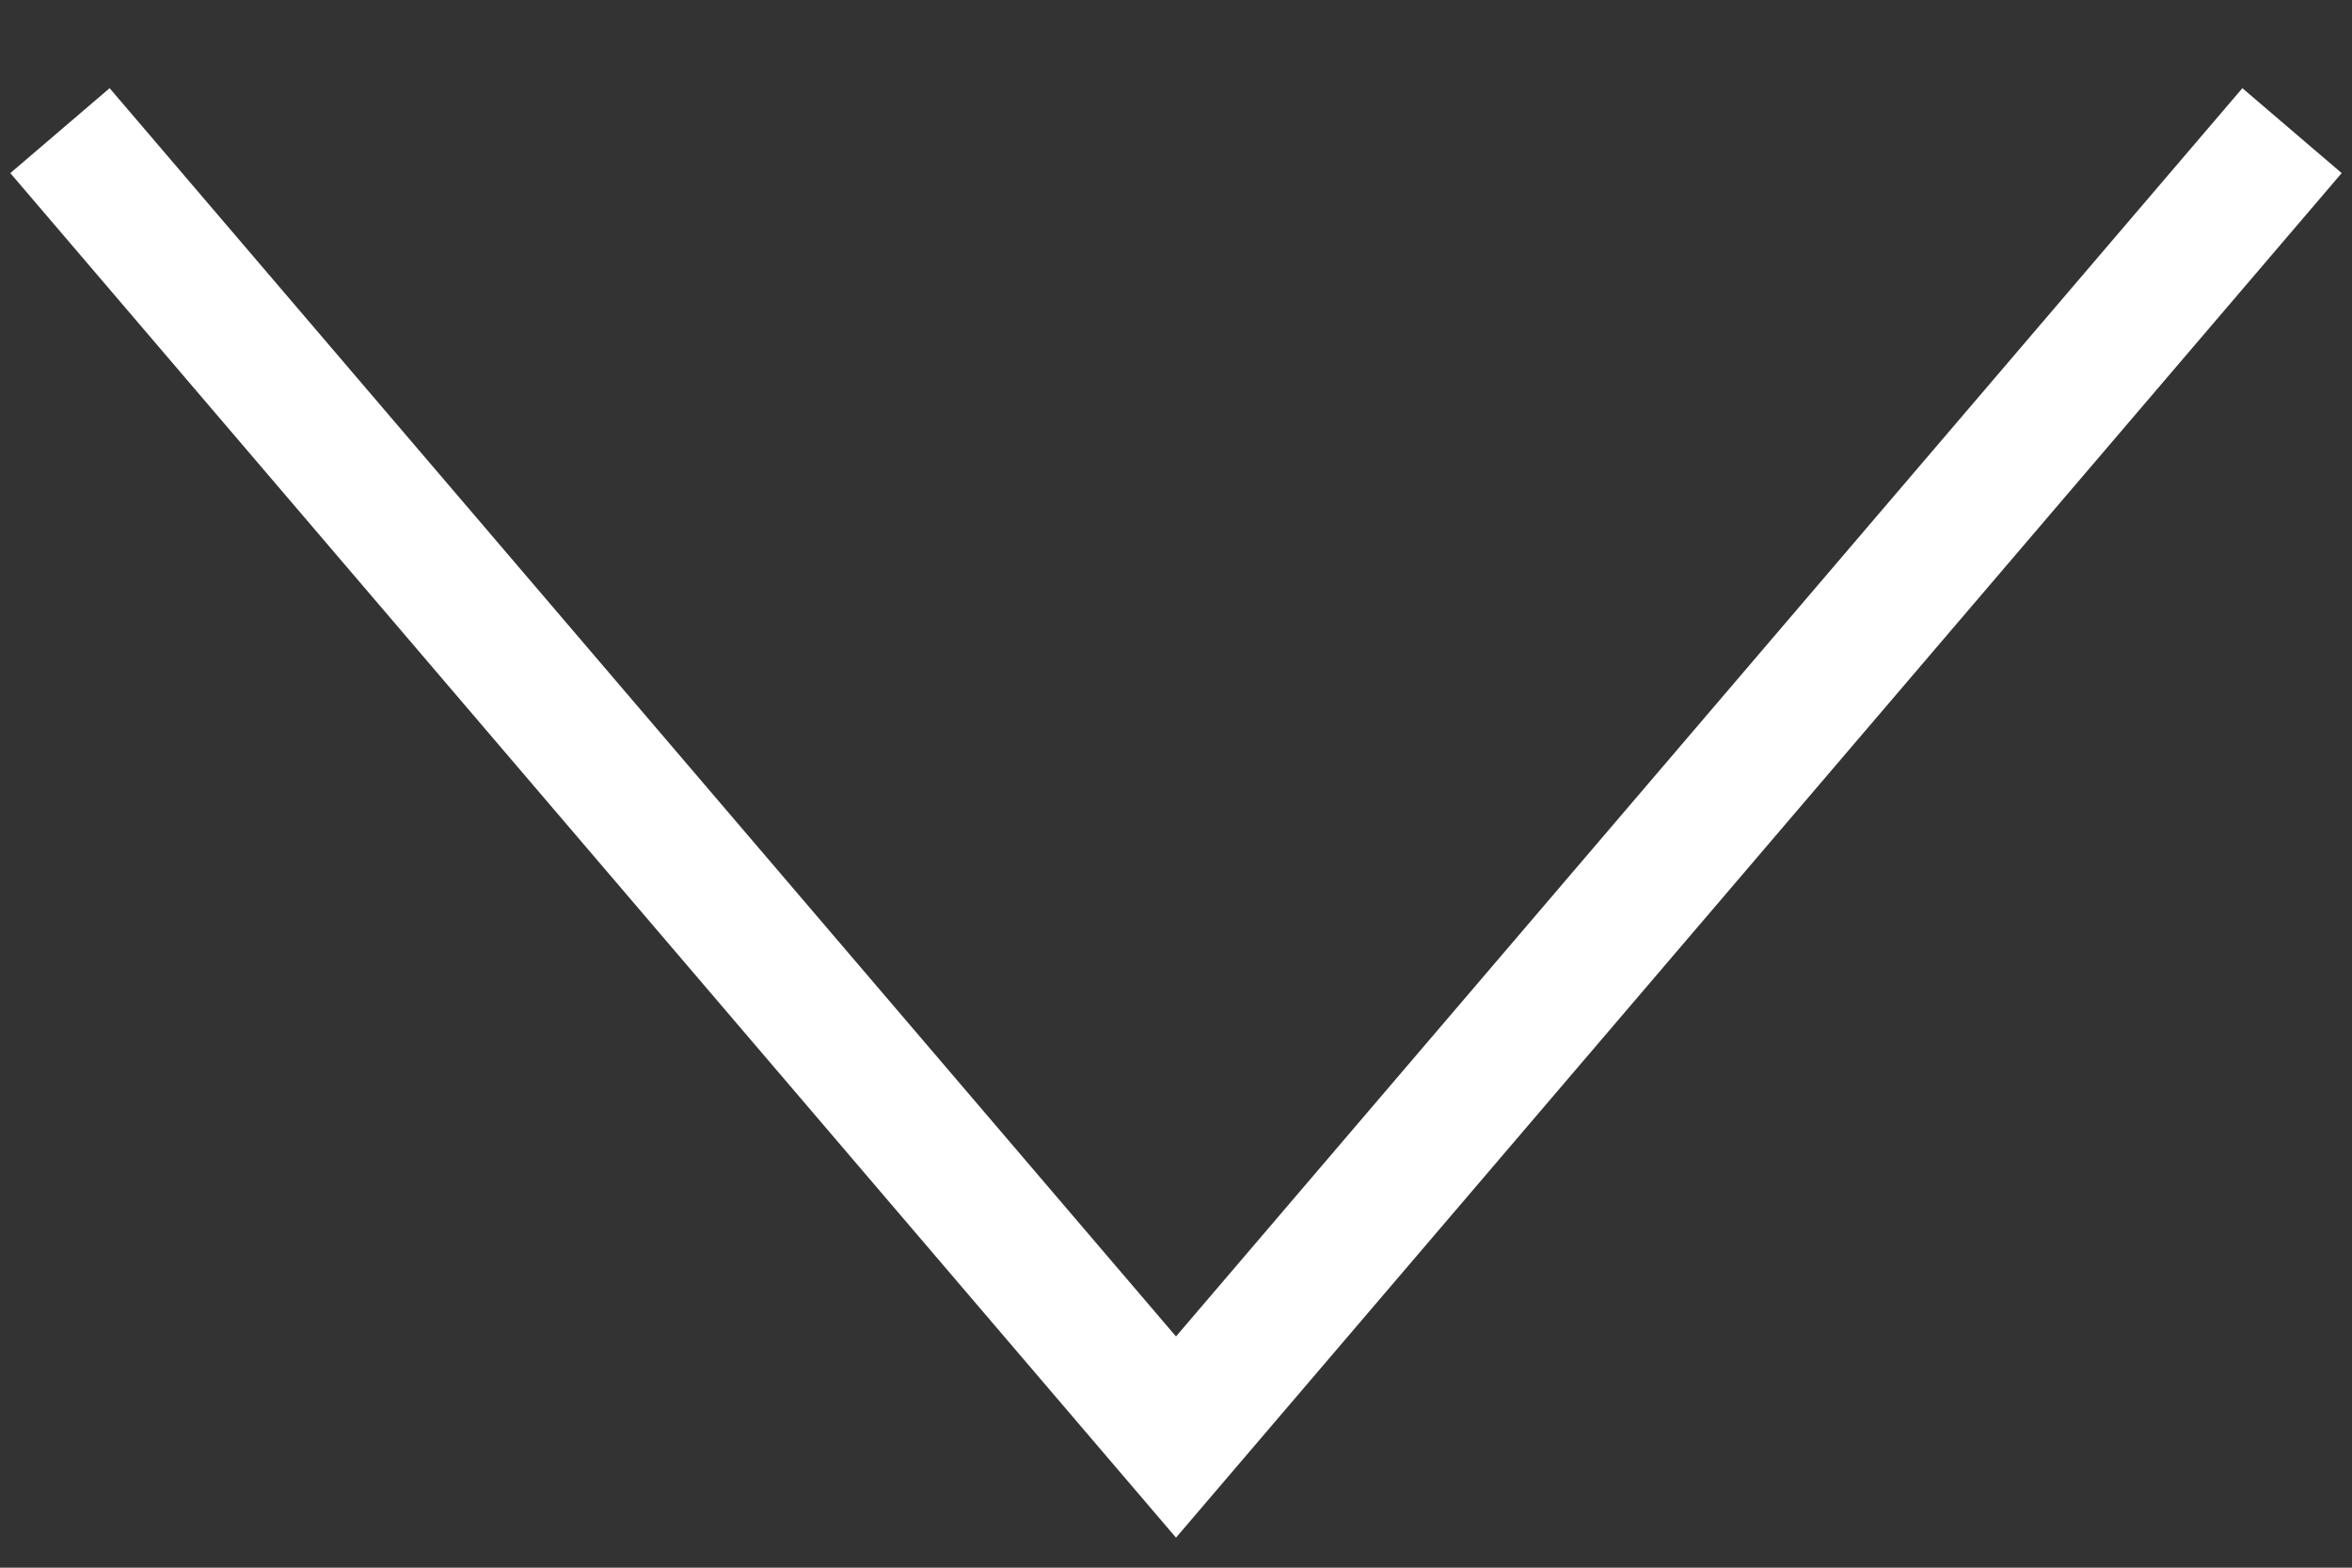
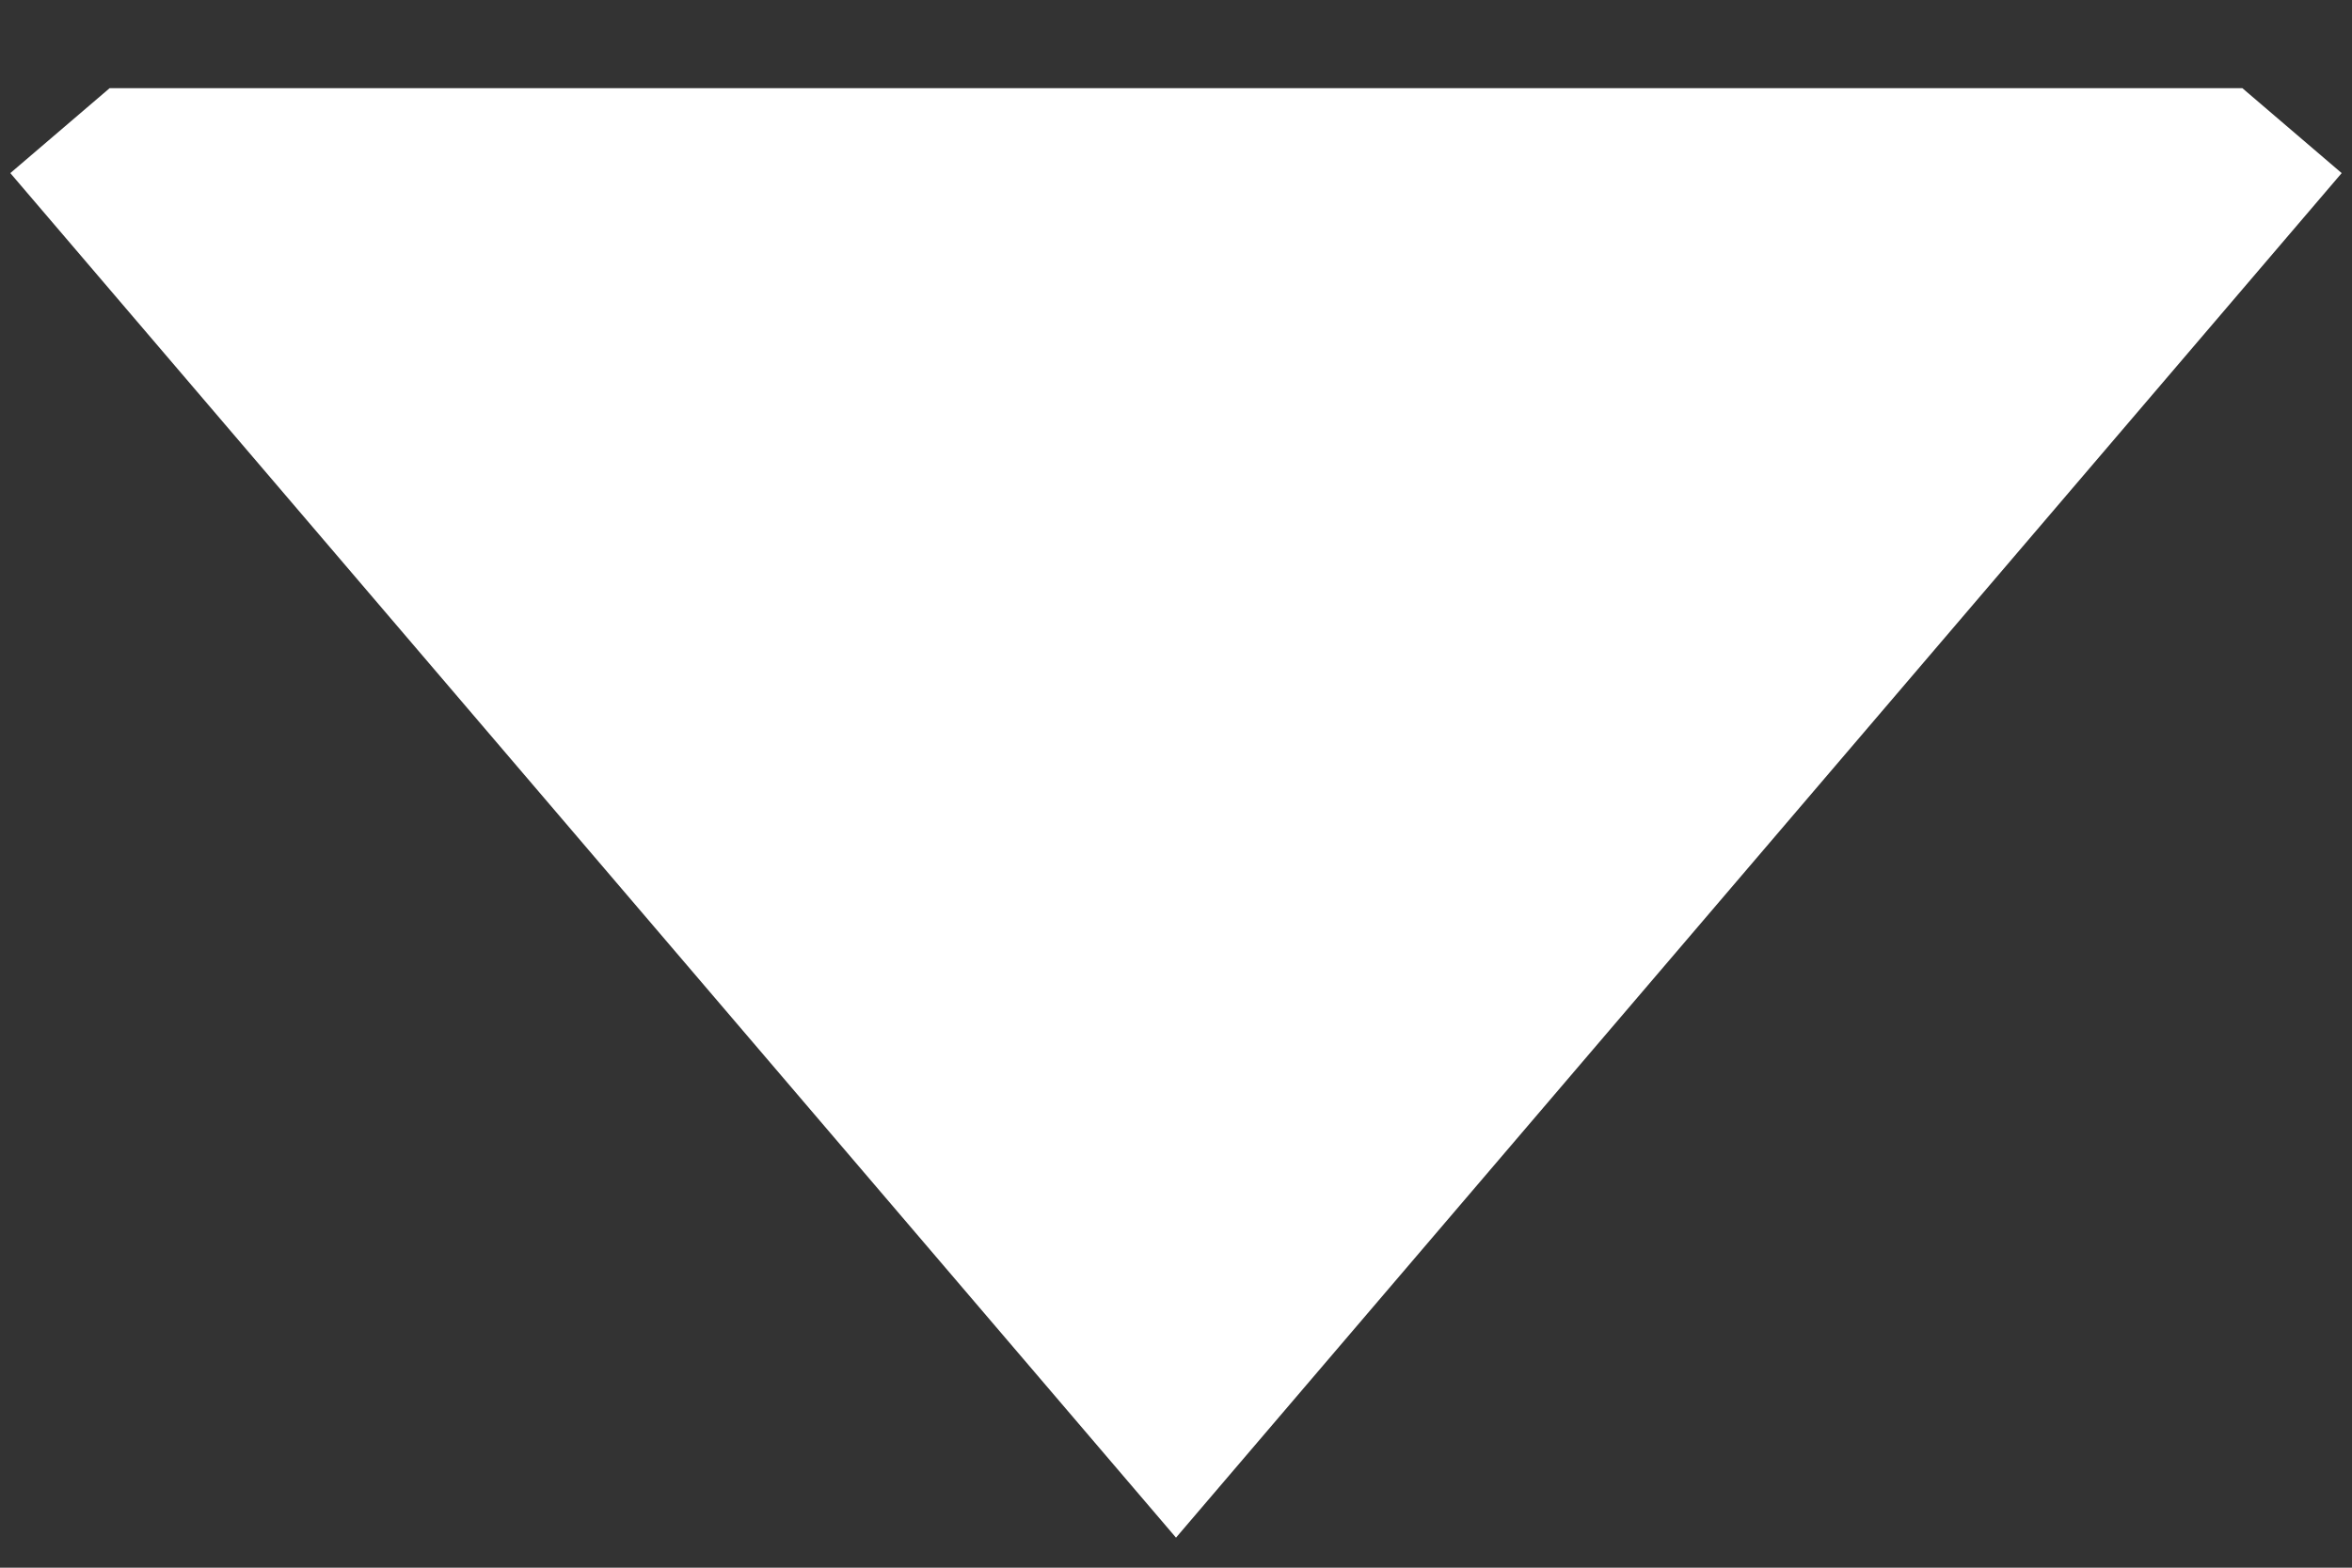
<svg xmlns="http://www.w3.org/2000/svg" width="18" height="12" viewBox="0 0 18 12" fill="none">
  <rect x="0" y="0" width="18" height="12" fill="#333333" stroke="none" />
-   <path d="M9 11.77L0.079 1.325L0.839 0.675L9 10.23L17.161 0.675L17.921 1.325L9 11.77Z" fill="#ffffff" />
+   <path d="M9 11.77L0.079 1.325L0.839 0.675L17.161 0.675L17.921 1.325L9 11.77Z" fill="#ffffff" />
</svg>